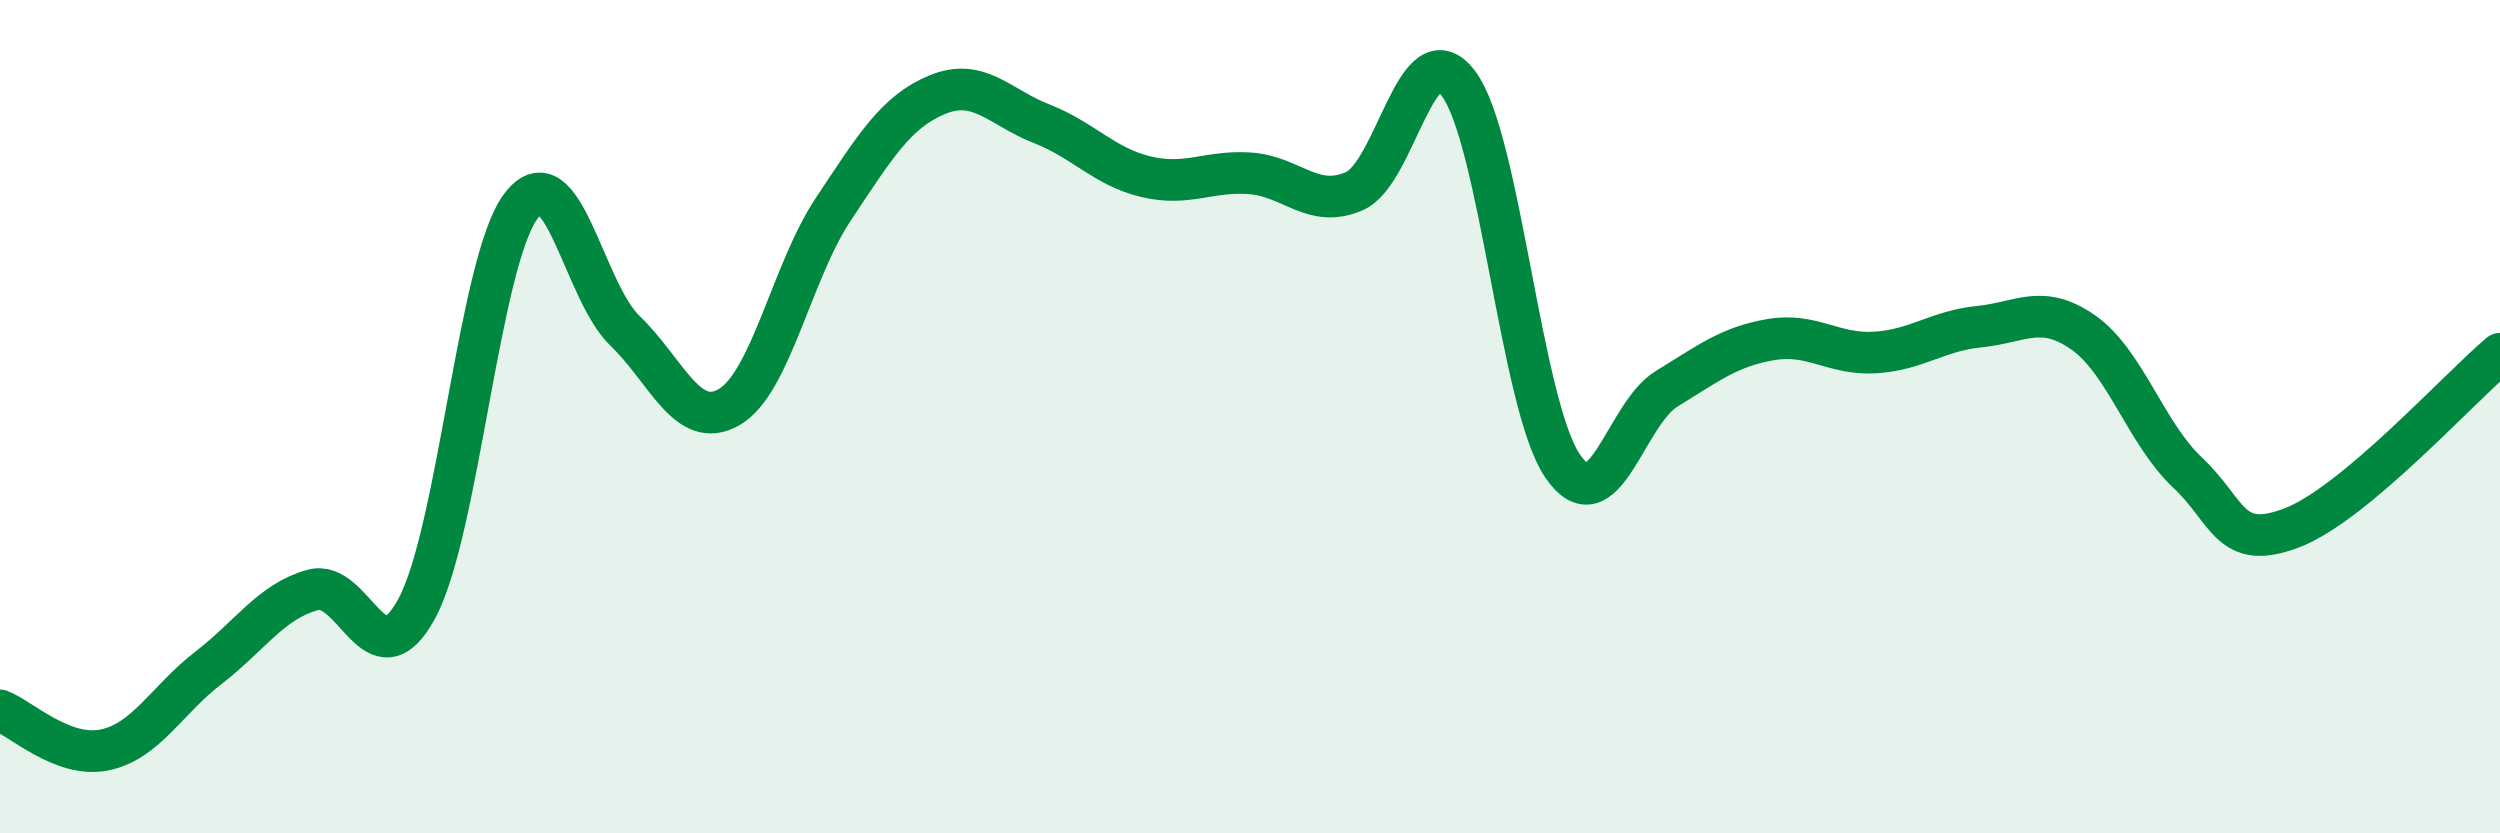
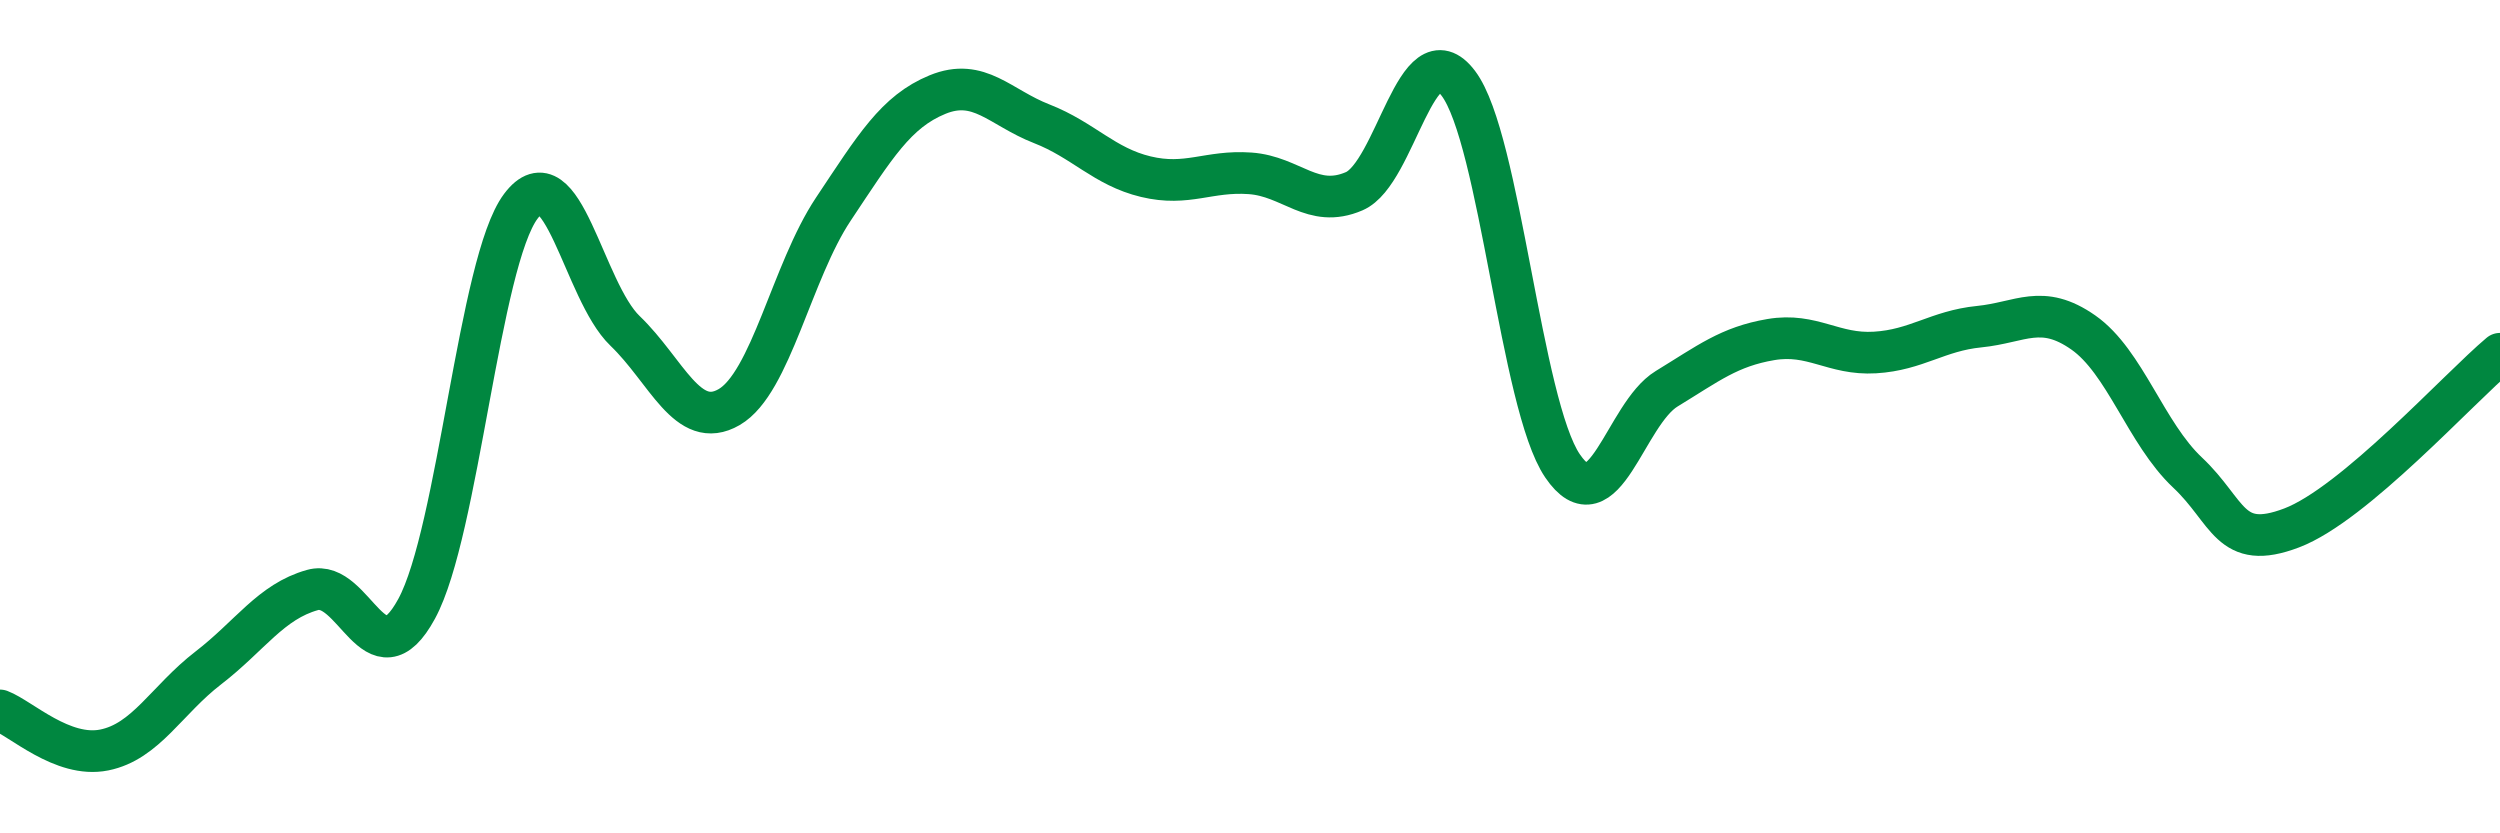
<svg xmlns="http://www.w3.org/2000/svg" width="60" height="20" viewBox="0 0 60 20">
-   <path d="M 0,17.05 C 0.5,17.24 1.5,18.2 2.5,18 C 3.5,17.8 4,16.8 5,16.03 C 6,15.26 6.5,14.44 7.5,14.16 C 8.5,13.88 9,16.45 10,14.61 C 11,12.77 11.5,6.28 12.5,4.95 C 13.5,3.62 14,6.98 15,7.94 C 16,8.9 16.5,10.35 17.5,9.77 C 18.5,9.19 19,6.52 20,5.02 C 21,3.52 21.5,2.68 22.5,2.27 C 23.5,1.86 24,2.58 25,2.97 C 26,3.36 26.5,4 27.5,4.24 C 28.5,4.48 29,4.09 30,4.16 C 31,4.23 31.5,5.02 32.5,4.59 C 33.5,4.16 34,0.68 35,2 C 36,3.32 36.5,9.71 37.5,11.18 C 38.5,12.65 39,9.94 40,9.33 C 41,8.72 41.5,8.32 42.5,8.15 C 43.5,7.98 44,8.52 45,8.46 C 46,8.4 46.5,7.94 47.5,7.84 C 48.5,7.74 49,7.28 50,7.98 C 51,8.68 51.5,10.4 52.5,11.34 C 53.5,12.28 53.5,13.24 55,12.67 C 56.5,12.1 59,9.33 60,8.49L60 20L0 20Z" fill="#008740" opacity="0.1" stroke-linecap="round" stroke-linejoin="round" />
  <path d="M 0,17.05 C 0.5,17.24 1.5,18.2 2.5,18 C 3.5,17.8 4,16.8 5,16.03 C 6,15.26 6.5,14.44 7.5,14.16 C 8.5,13.88 9,16.45 10,14.61 C 11,12.77 11.5,6.28 12.5,4.95 C 13.5,3.62 14,6.98 15,7.94 C 16,8.9 16.5,10.35 17.5,9.77 C 18.5,9.19 19,6.52 20,5.02 C 21,3.52 21.5,2.68 22.5,2.27 C 23.5,1.86 24,2.58 25,2.97 C 26,3.36 26.5,4 27.5,4.24 C 28.5,4.48 29,4.09 30,4.16 C 31,4.23 31.5,5.02 32.5,4.59 C 33.5,4.16 34,0.68 35,2 C 36,3.32 36.5,9.71 37.5,11.18 C 38.5,12.65 39,9.94 40,9.33 C 41,8.72 41.5,8.32 42.5,8.15 C 43.5,7.98 44,8.52 45,8.46 C 46,8.4 46.5,7.94 47.5,7.84 C 48.5,7.74 49,7.28 50,7.98 C 51,8.68 51.5,10.4 52.5,11.34 C 53.5,12.28 53.5,13.24 55,12.67 C 56.5,12.1 59,9.33 60,8.49" stroke="#008740" stroke-width="1" fill="none" stroke-linecap="round" stroke-linejoin="round" />
</svg>